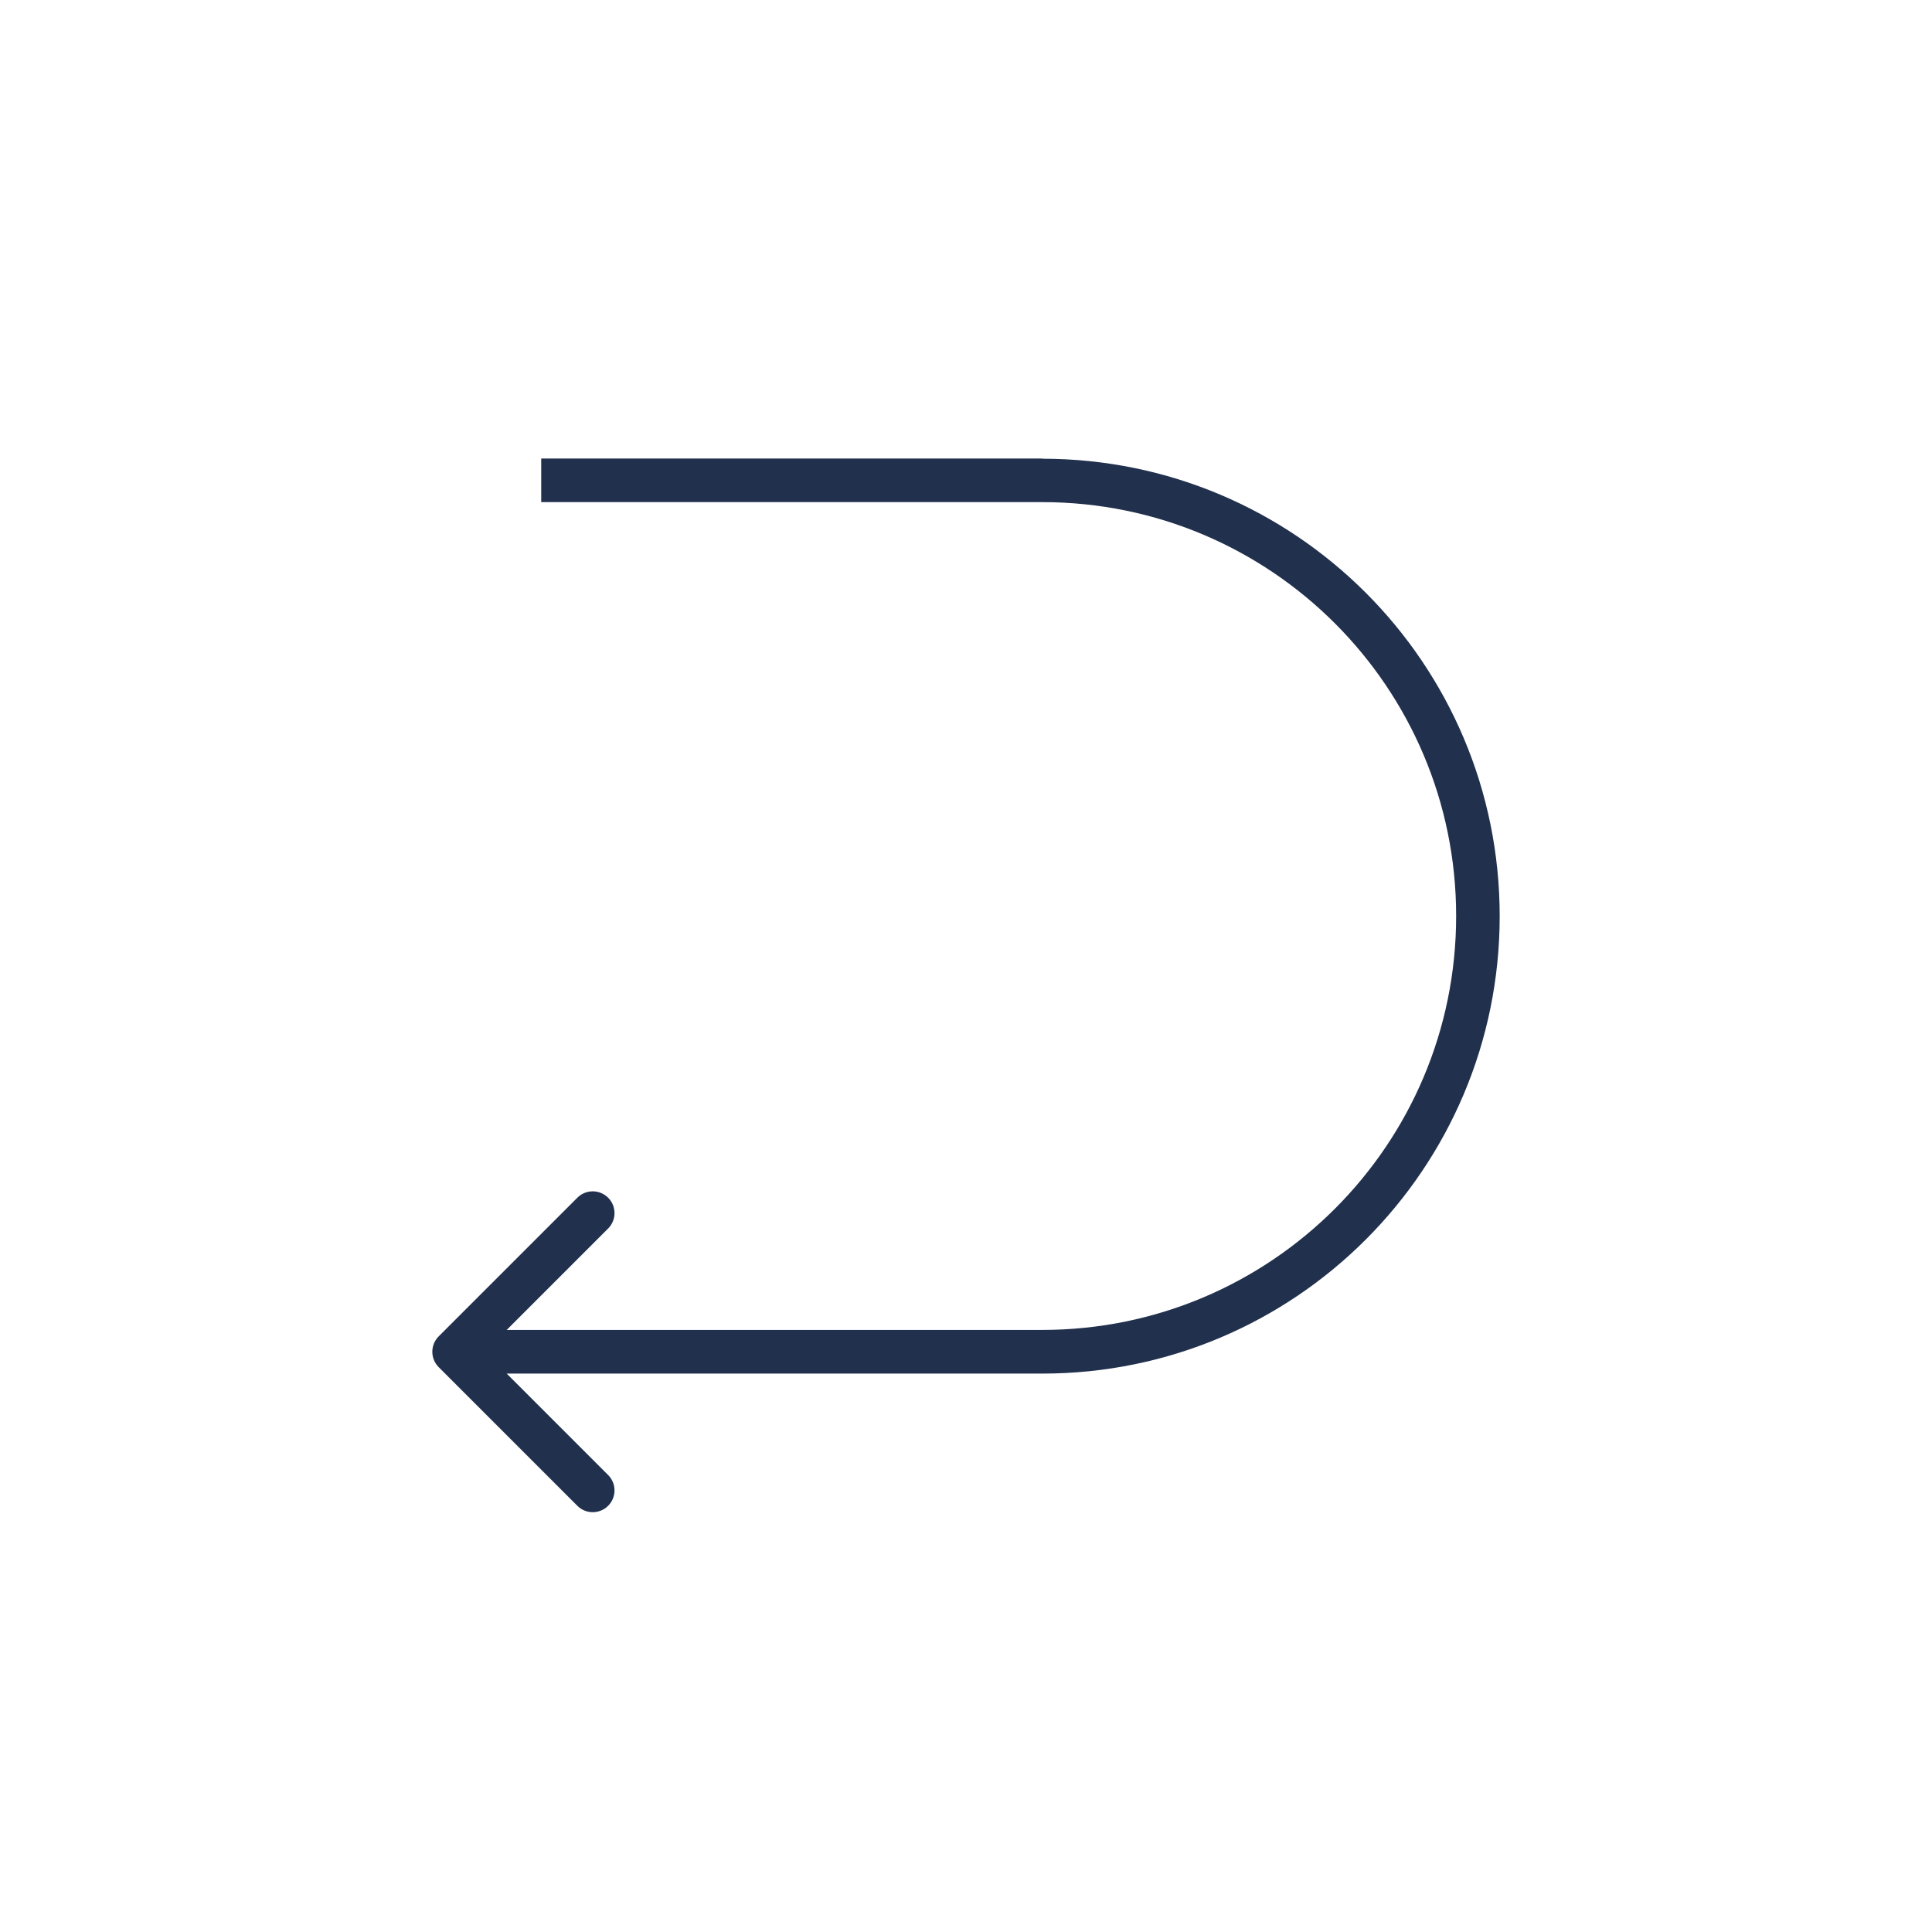
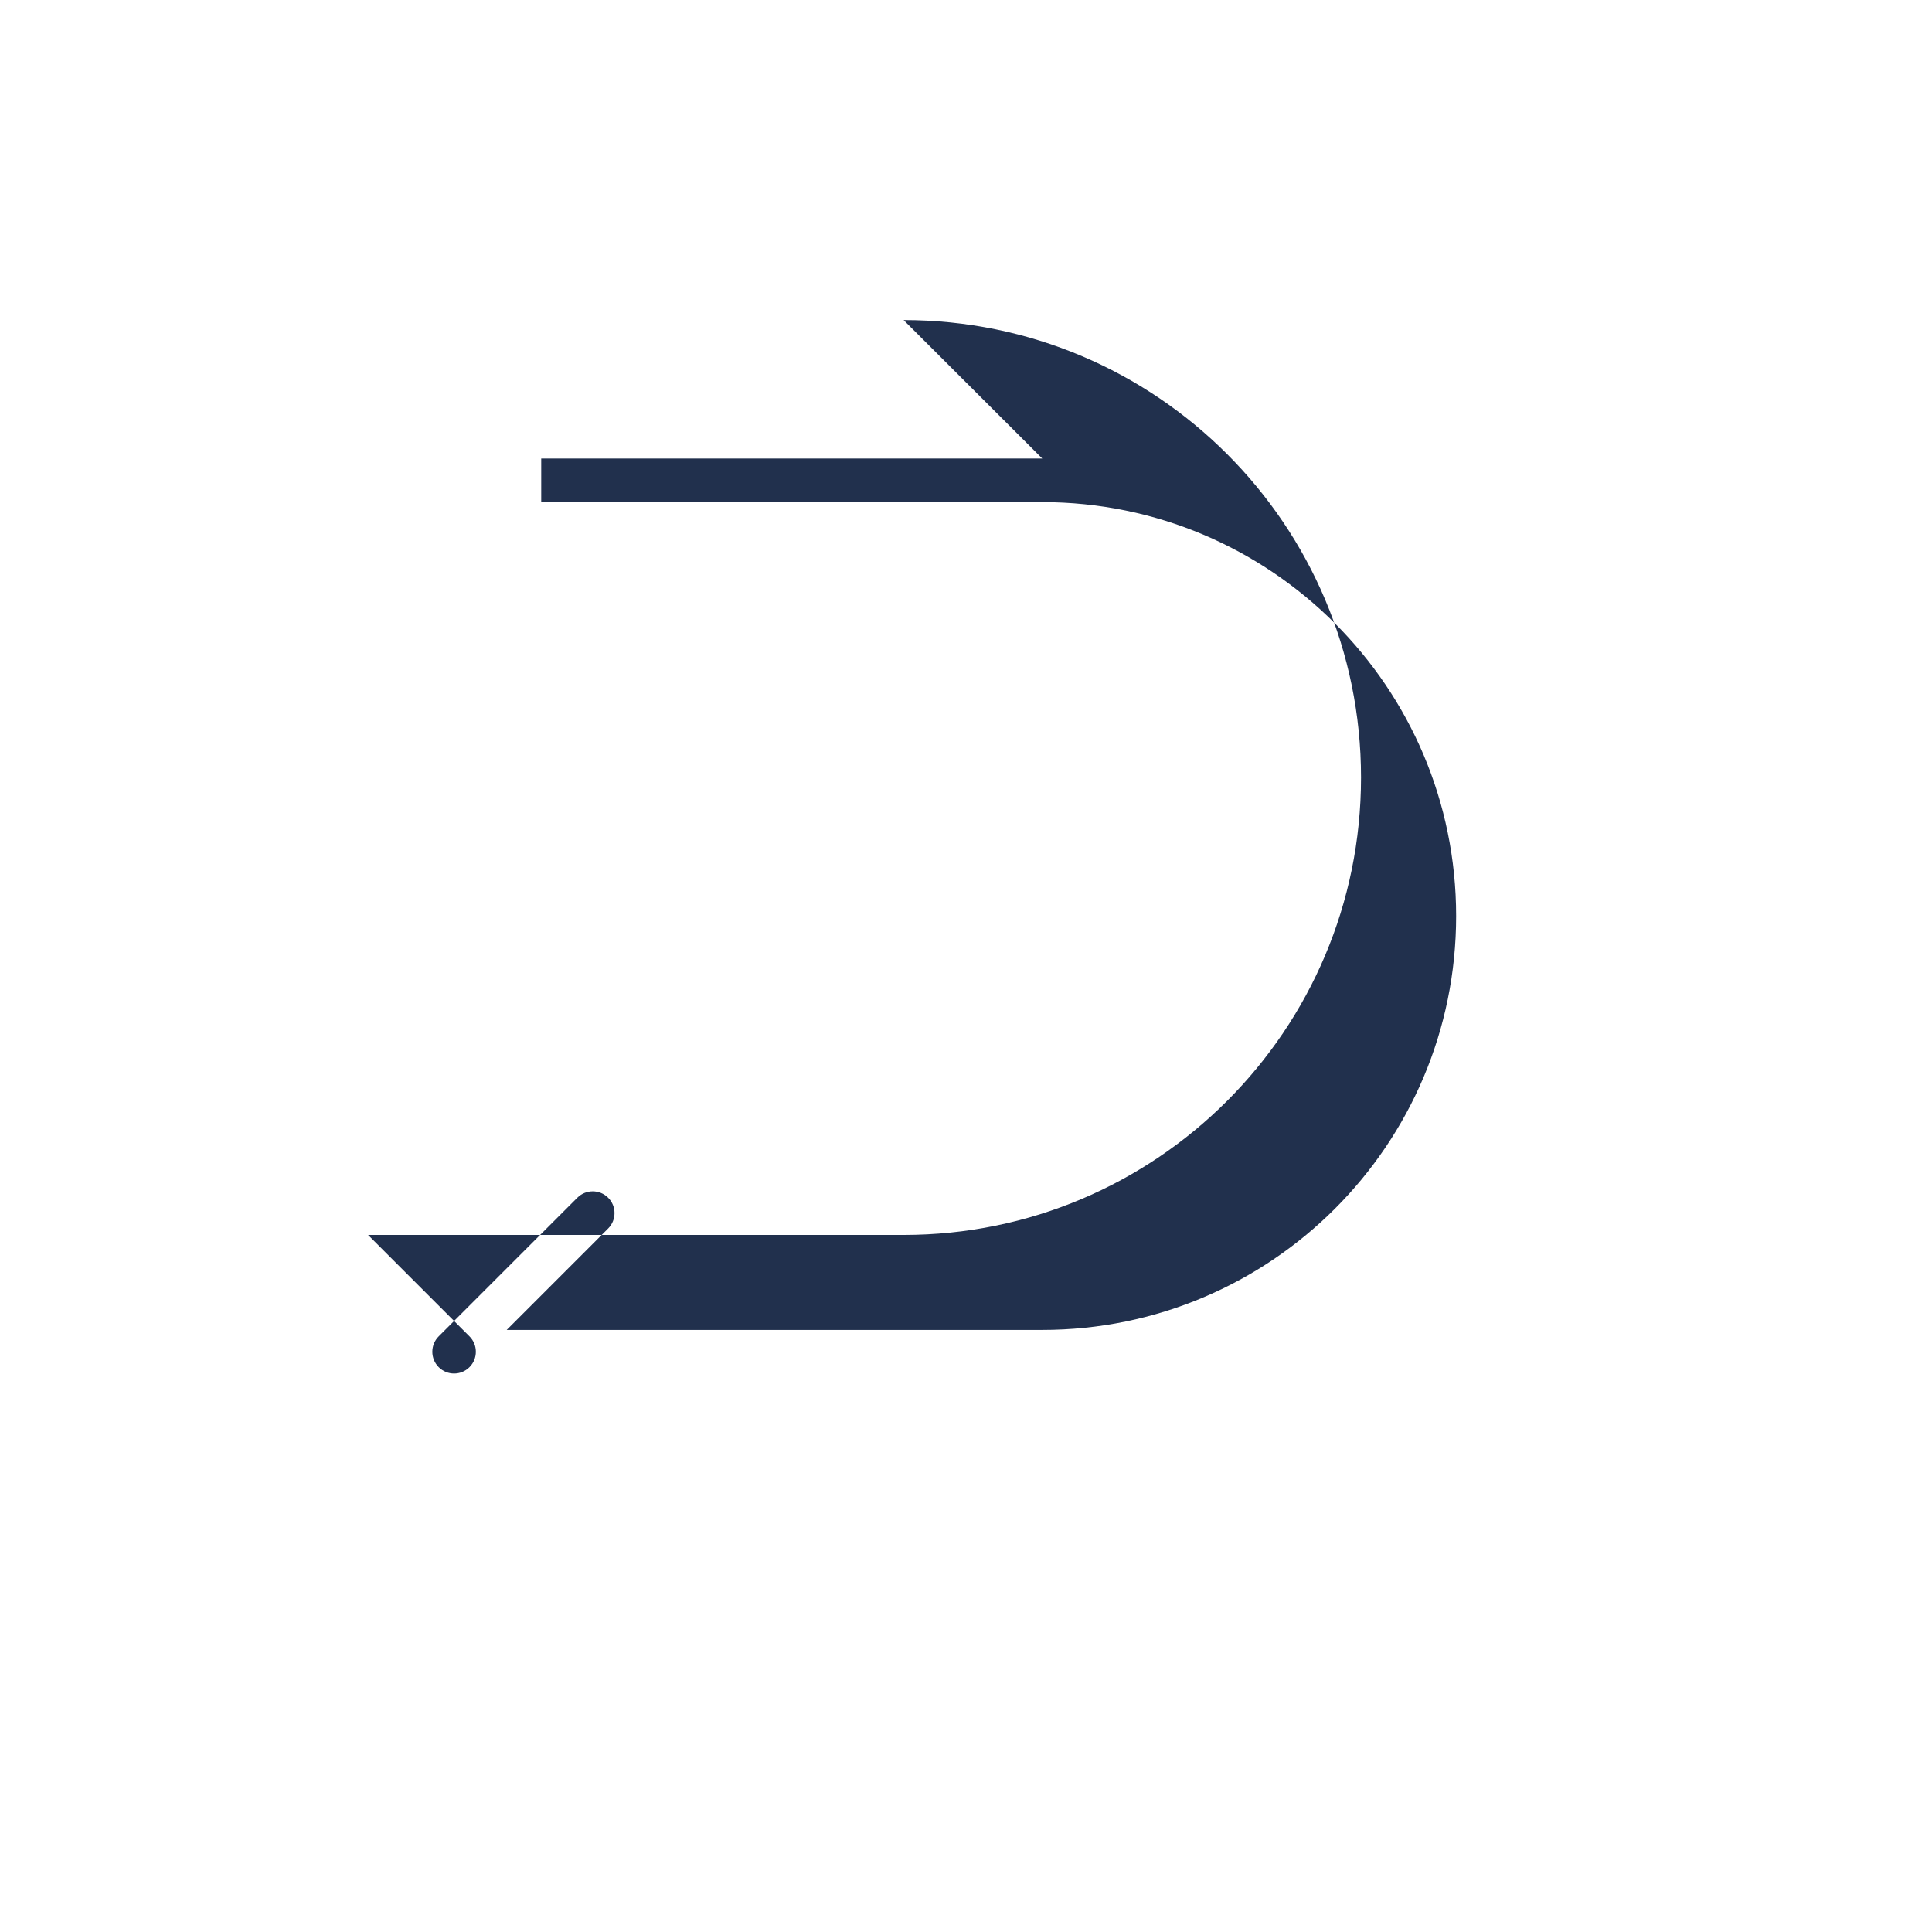
<svg xmlns="http://www.w3.org/2000/svg" fill="#21304D" id="Layer_2" viewBox="0 0 300 300">
-   <path d="M161.84,71.2H84.04v6.77h77.8c35.49,0,64.27,28.77,64.27,64.27s-28.77,64.27-64.27,64.27H78.68l15.75-15.75c1.32-1.32,1.32-3.46,0-4.78-1.32-1.32-3.46-1.32-4.78,0l-21.53,21.53c-1.32,1.32-1.32,3.46,0,4.78l21.53,21.53c1.32,1.32,3.46,1.32,4.78,0,1.32-1.32,1.32-3.46,0-4.78l-15.75-15.75h83.16c39.23,0,71.03-31.8,71.03-71.03s-31.8-71.03-71.03-71.03Z" />
+   <path d="M161.84,71.2H84.04v6.77h77.8c35.49,0,64.27,28.77,64.27,64.27s-28.77,64.27-64.27,64.27H78.68l15.75-15.75c1.32-1.32,1.32-3.46,0-4.78-1.32-1.32-3.46-1.32-4.78,0l-21.53,21.53c-1.32,1.32-1.32,3.46,0,4.78c1.32,1.32,3.46,1.32,4.78,0,1.32-1.32,1.32-3.46,0-4.78l-15.75-15.75h83.16c39.23,0,71.03-31.8,71.03-71.03s-31.8-71.03-71.03-71.03Z" />
</svg>